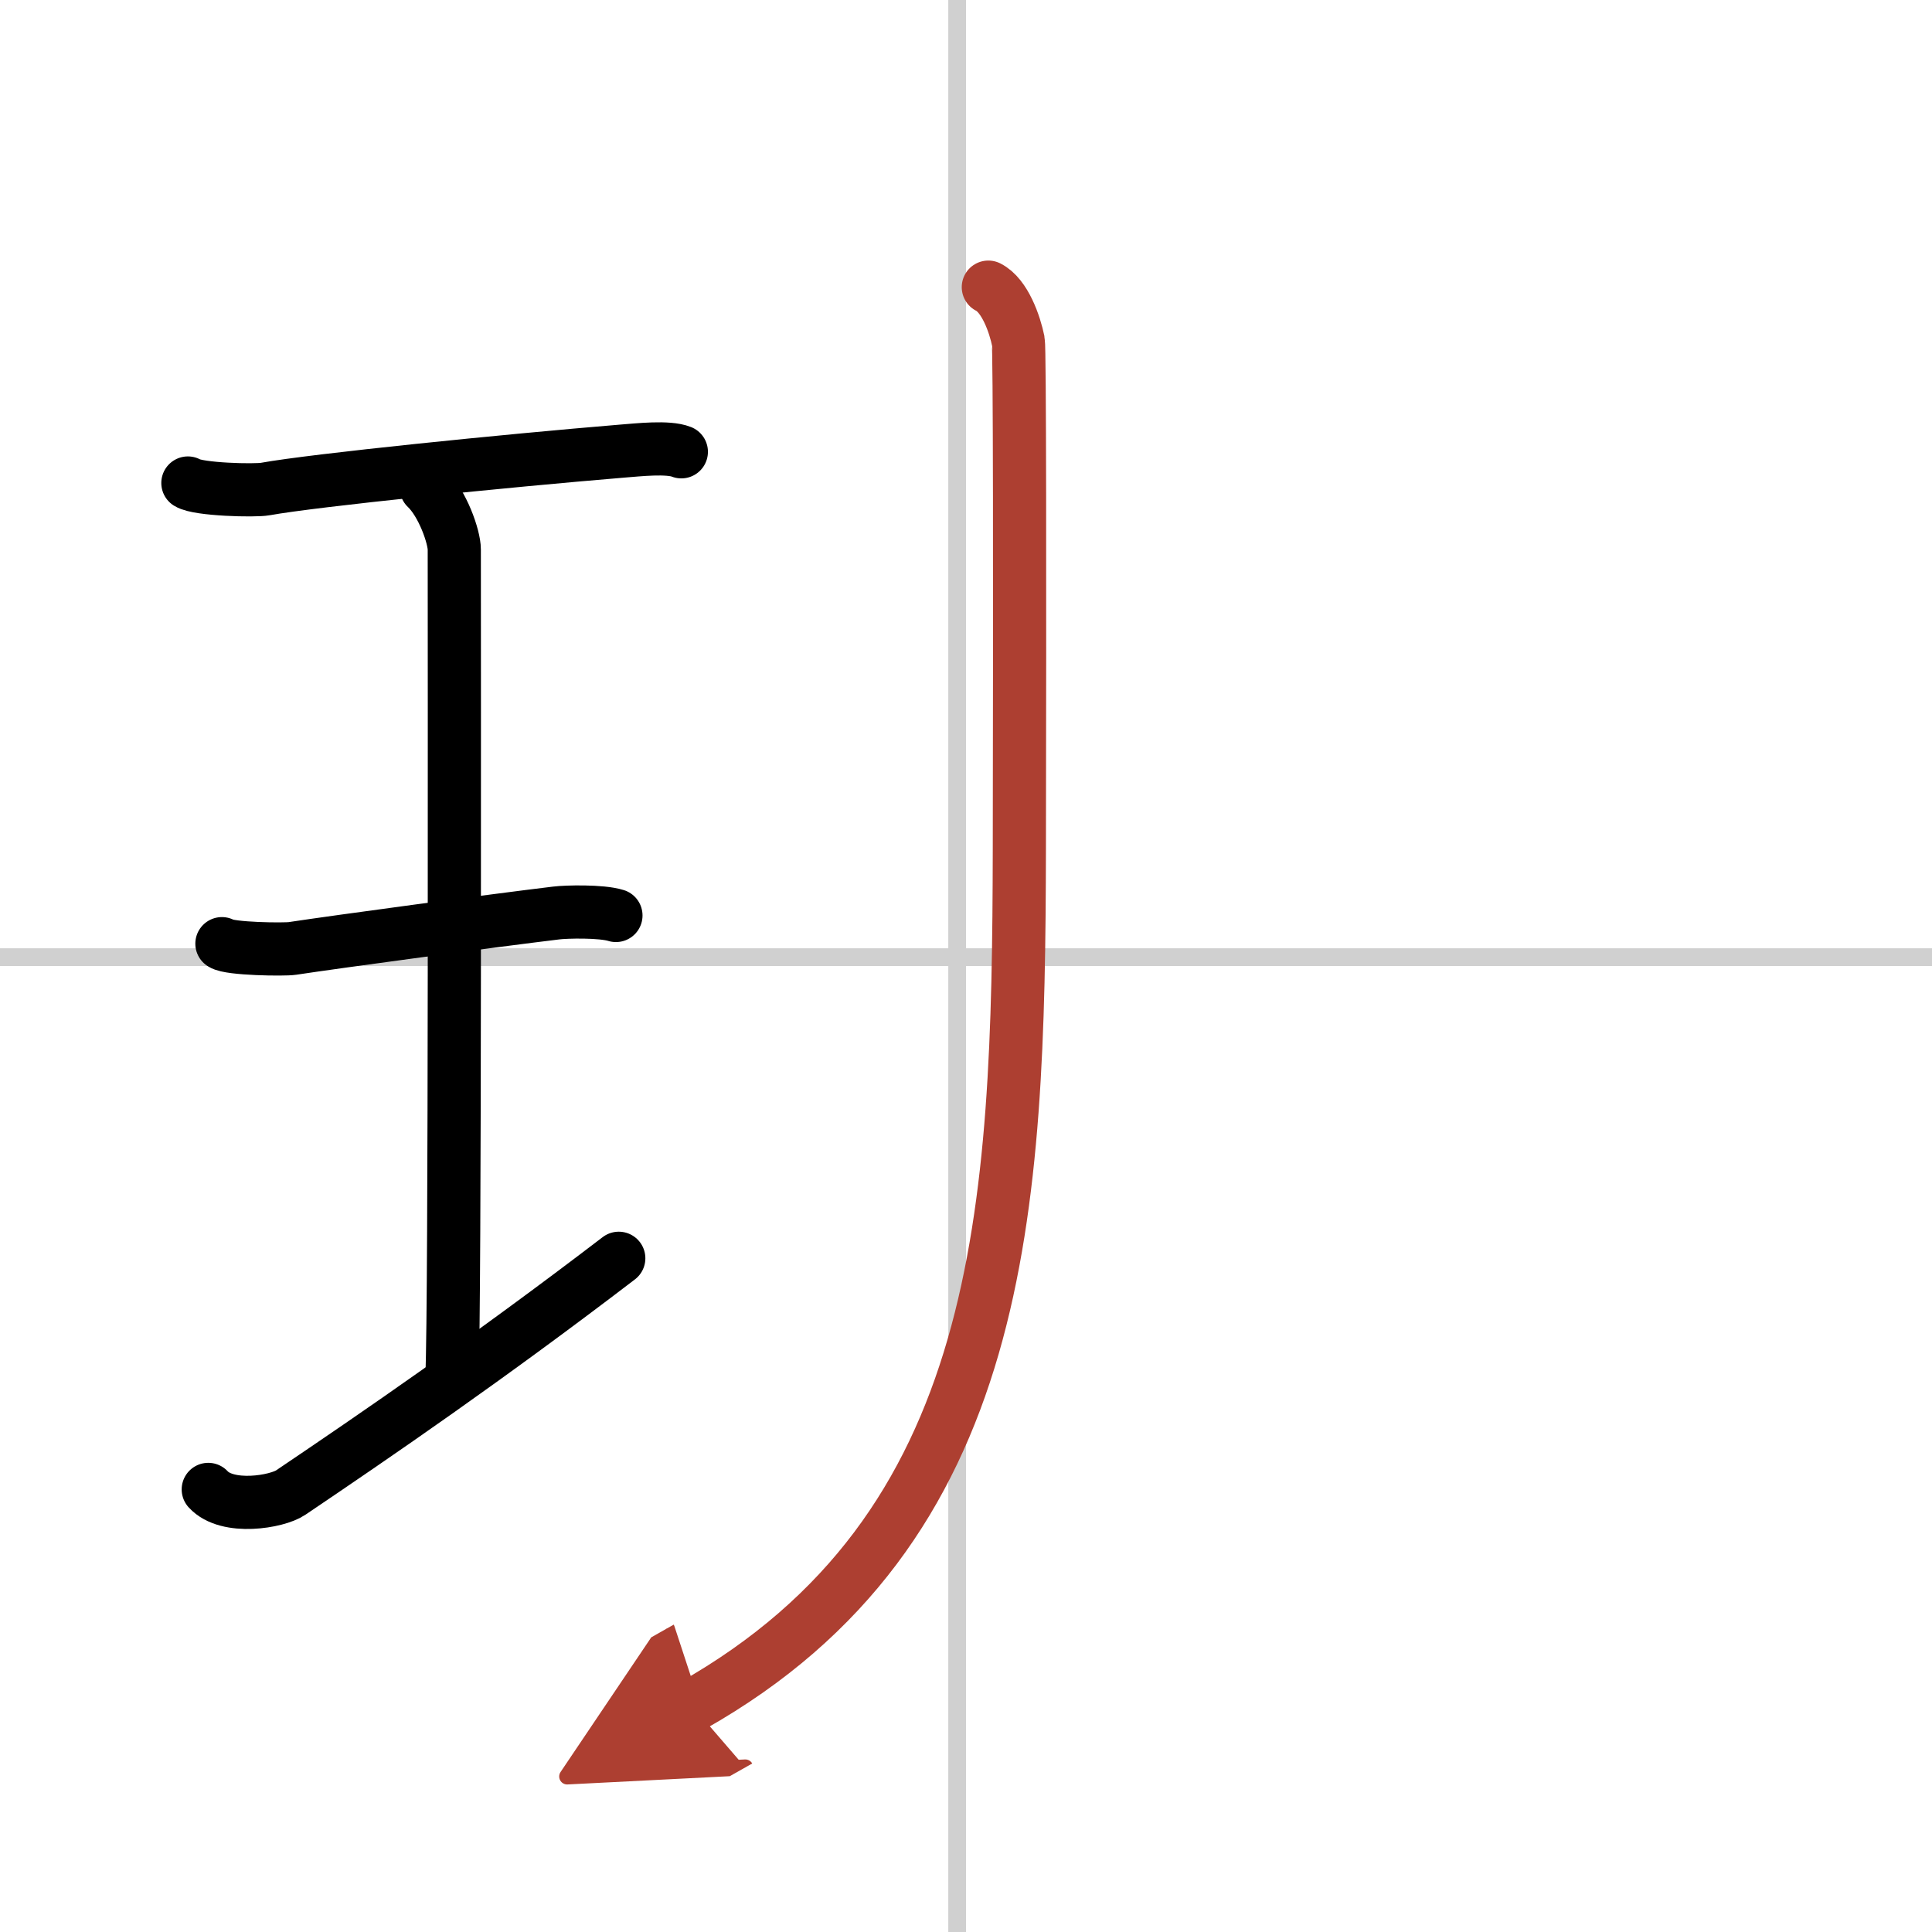
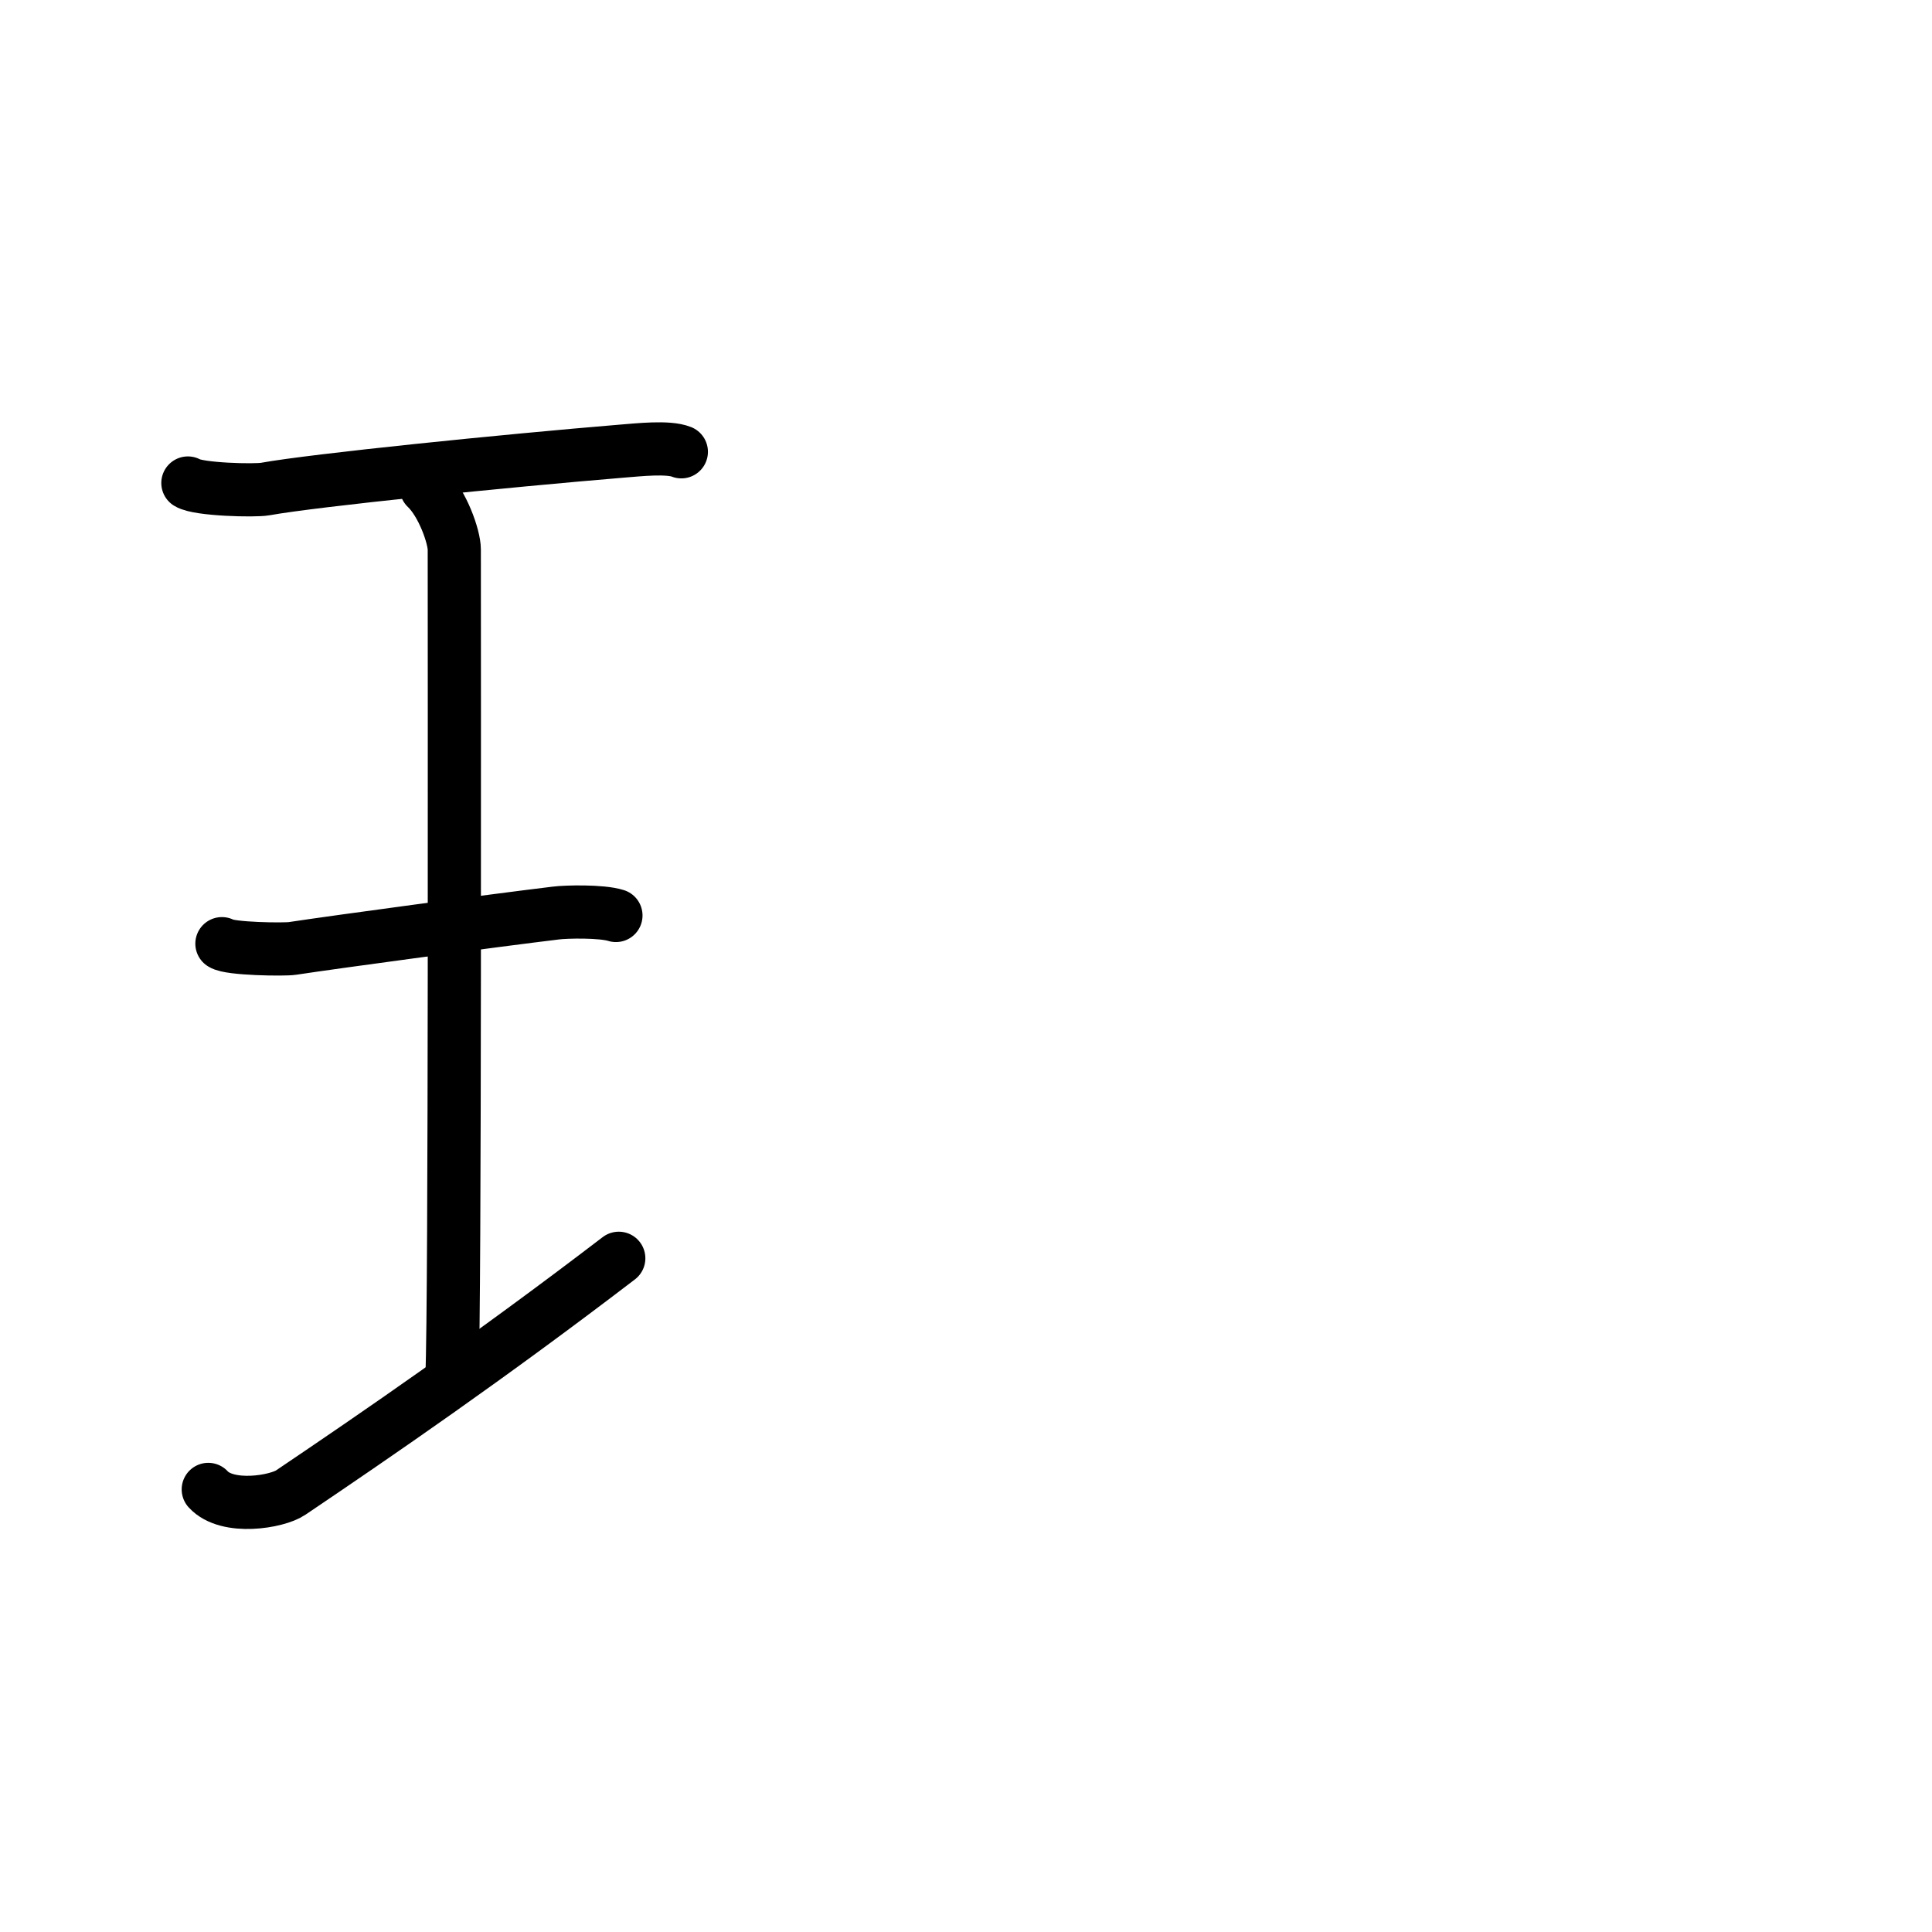
<svg xmlns="http://www.w3.org/2000/svg" width="400" height="400" viewBox="0 0 109 109">
  <defs>
    <marker id="a" markerWidth="4" orient="auto" refX="1" refY="5" viewBox="0 0 10 10">
      <polyline points="0 0 10 5 0 10 1 5" fill="#ad3f31" stroke="#ad3f31" />
    </marker>
  </defs>
  <g fill="none" stroke="#000" stroke-linecap="round" stroke-linejoin="round" stroke-width="3">
    <rect width="100%" height="100%" fill="#fff" stroke="#fff" />
-     <line x1="54" x2="54" y2="109" stroke="#d0d0d0" stroke-width="1" />
-     <line x2="109" y1="54" y2="54" stroke="#d0d0d0" stroke-width="1" />
    <path d="m10.6 27.25c0.59 0.37 3.78 0.45 4.37 0.34 2.77-0.5 13.5-1.59 20.14-2.14 0.91-0.07 2.58-0.26 3.33 0.04" />
    <path d="m24.05 27.52c0.93 0.88 1.58 2.78 1.58 3.48 0 5.95 0.05 42.62-0.13 46.57" />
    <path d="m12.52 53.24c0.44 0.3 3.52 0.34 3.97 0.27 2.57-0.39 11.33-1.57 14.89-2 0.55-0.07 2.55-0.12 3.37 0.14" />
    <path d="m11.75 84.03c1.08 1.18 3.89 0.7 4.65 0.18 4.83-3.26 11.15-7.59 18.51-13.22" />
-     <path d="m55.76 16.2c0.94 0.47 1.5 2.11 1.69 3.05 0.08 0.4 0.09 13.4 0.06 28.63-0.04 20.47-0.77 38.36-18.46 48.36" marker-end="url(#a)" stroke="#ad3f31" />
  </g>
</svg>